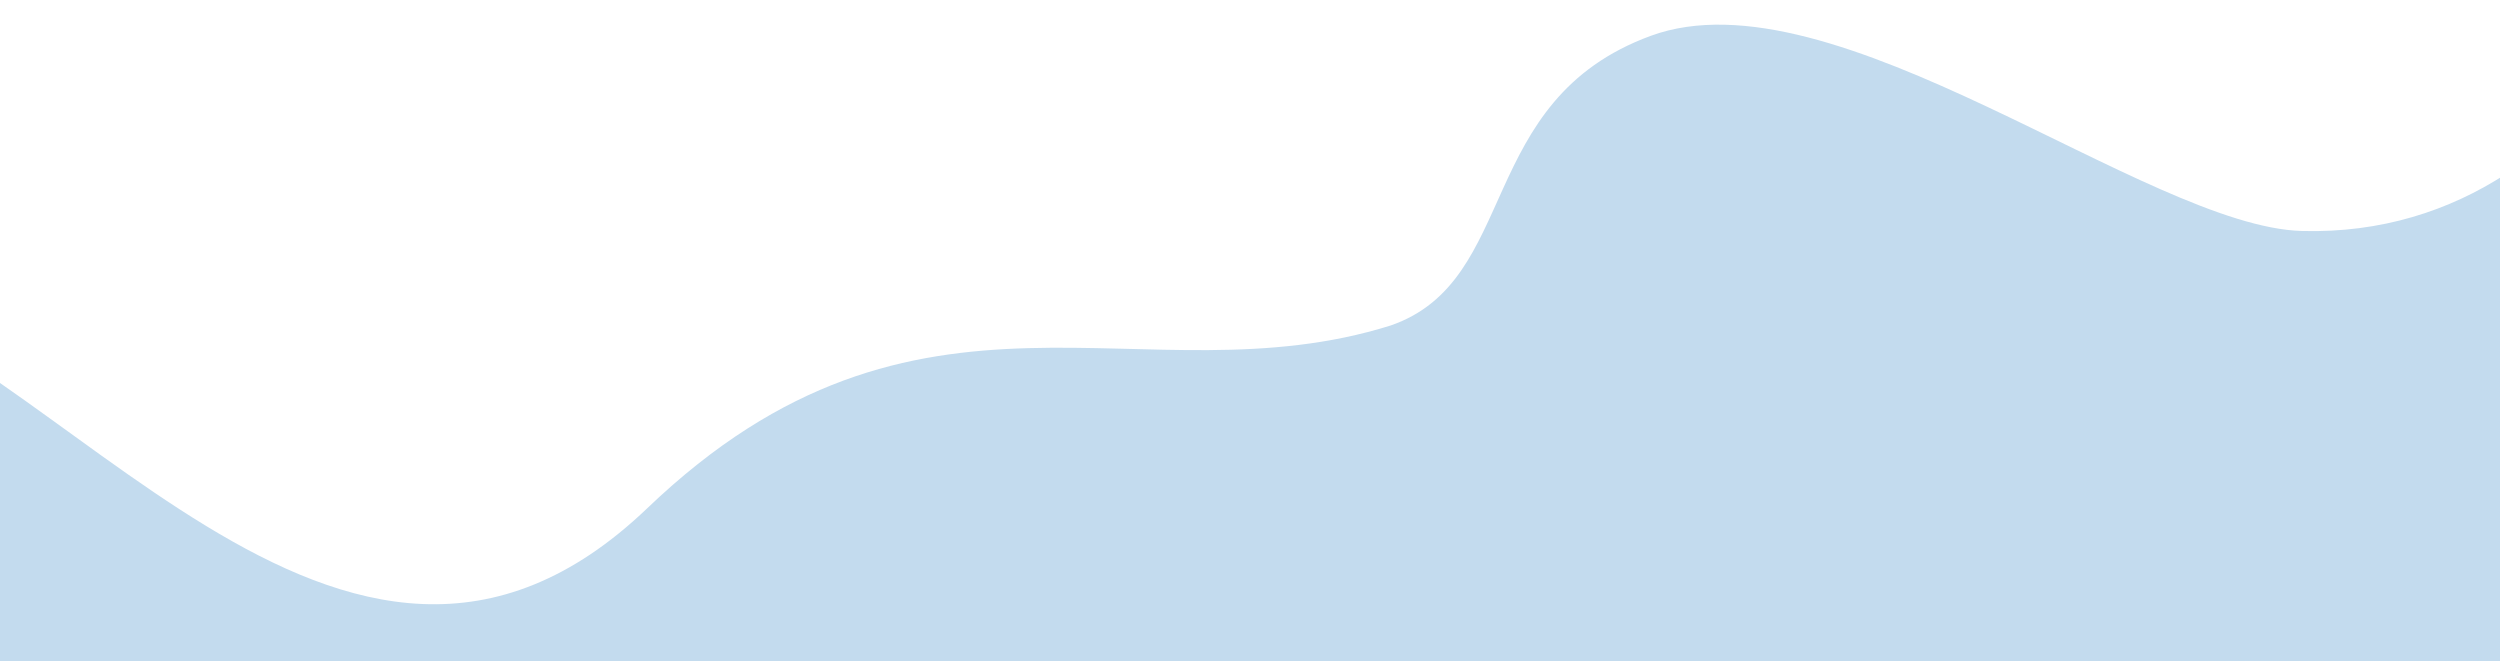
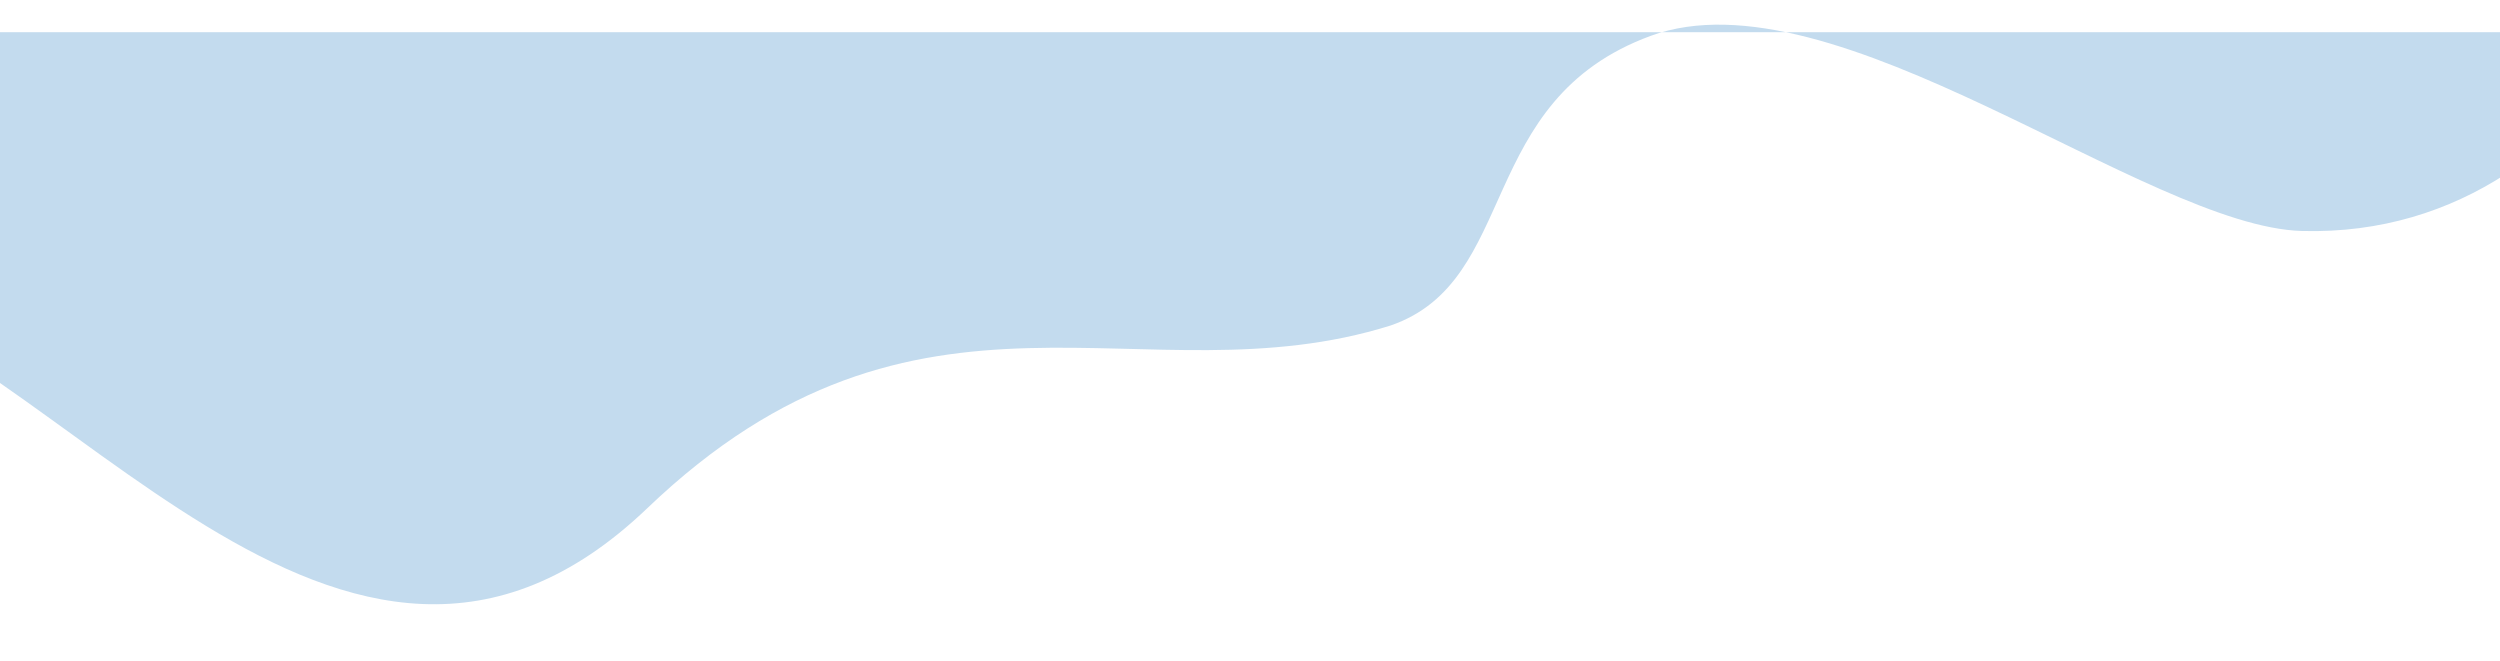
<svg xmlns="http://www.w3.org/2000/svg" x="0px" y="0px" width="100%" viewBox="0 343.445 595.279 157.446" style="vertical-align: middle; max-width: 100%; width: 100%;">
-   <path d="M59.047,1024.726v321.922c45.358,6.33,80.893-15.609,101.348-45.174   c36.899-53.33,124.342-7.299,161.247-57.826c40.457-55.4,56.911-63.424,111.449-37.309c44.604,21.359,76.983,2.443,104.783-16.473   c39.809-27.084,70.226-54.17,113.699,36.992v-202.133H59.047z" fill="rgb(114, 68, 68)" />
-   <path d="M140.77,472.115c-53.367,0-84.542-70.149-136.63-70.978c-57.106-0.908-109.815,35.705-160.708,35.705   c-56.641,0-140.602,43.367-167.333-36.101l-0.385,133.13h703.432V369.445C305.587,361.491,255.213,472.115,140.77,472.115" fill="transparent" />
-   <path d="M-170.51,435.498c25.482-27.986,81.238-34.078,123.944-24.645   c60.17,13.293,128.074,123.107,200.705,53.592c64.9-62.115,118-25,177-43.5c30.911-10.704,19.949-53.542,61.917-68.964   c43.625-16.032,118.083,45.464,155.083,46.464c37.629,1.017,65.086-21.371,80.053-47.335v301.356H-170.51V435.498z" fill="rgb(195,219,238)" />
-   <rect x="62.806" y="-216.895" width="555.99" height="837.097" fill="none" />
-   <rect x="62.806" y="-216.895" width="555.99" height="837.097" fill="none" />
-   <rect x="62.806" y="-217.052" width="558.432" height="837.255" fill="none" />
+   <path d="M-170.51,435.498c25.482-27.986,81.238-34.078,123.944-24.645   c60.17,13.293,128.074,123.107,200.705,53.592c64.9-62.115,118-25,177-43.5c30.911-10.704,19.949-53.542,61.917-68.964   c43.625-16.032,118.083,45.464,155.083,46.464c37.629,1.017,65.086-21.371,80.053-47.335H-170.51V435.498z" fill="rgb(195,219,238)" />
</svg>